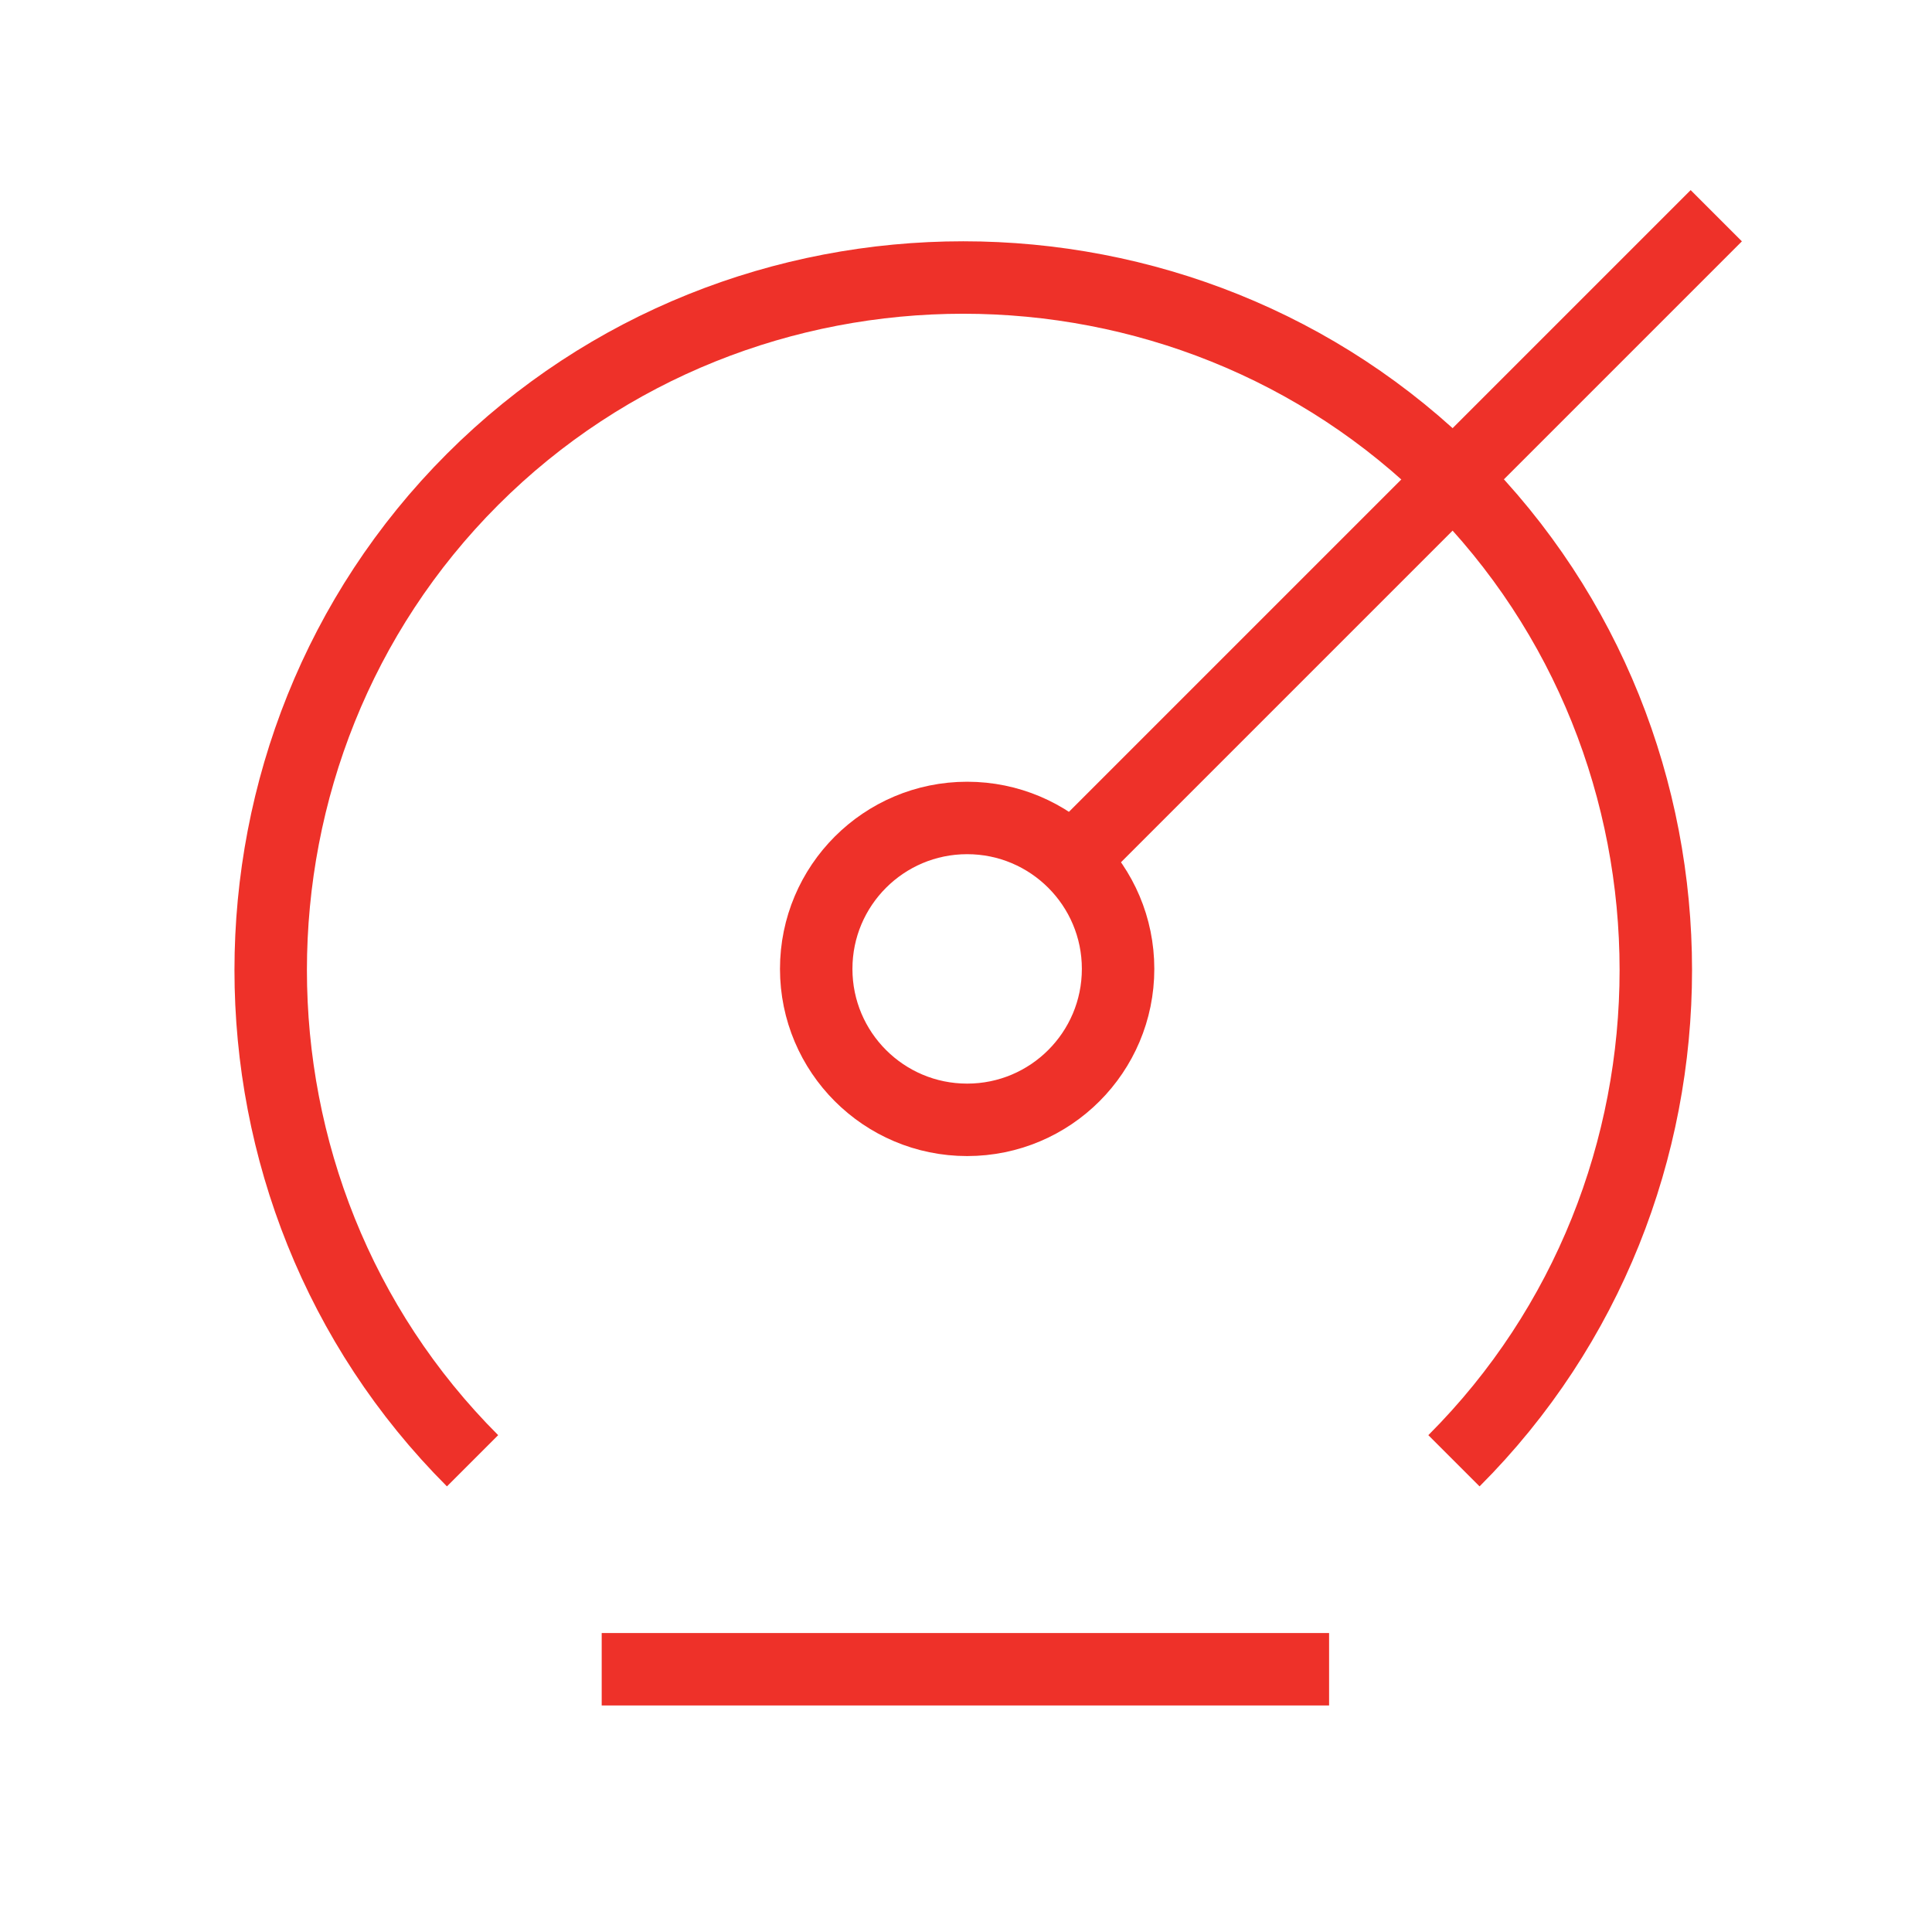
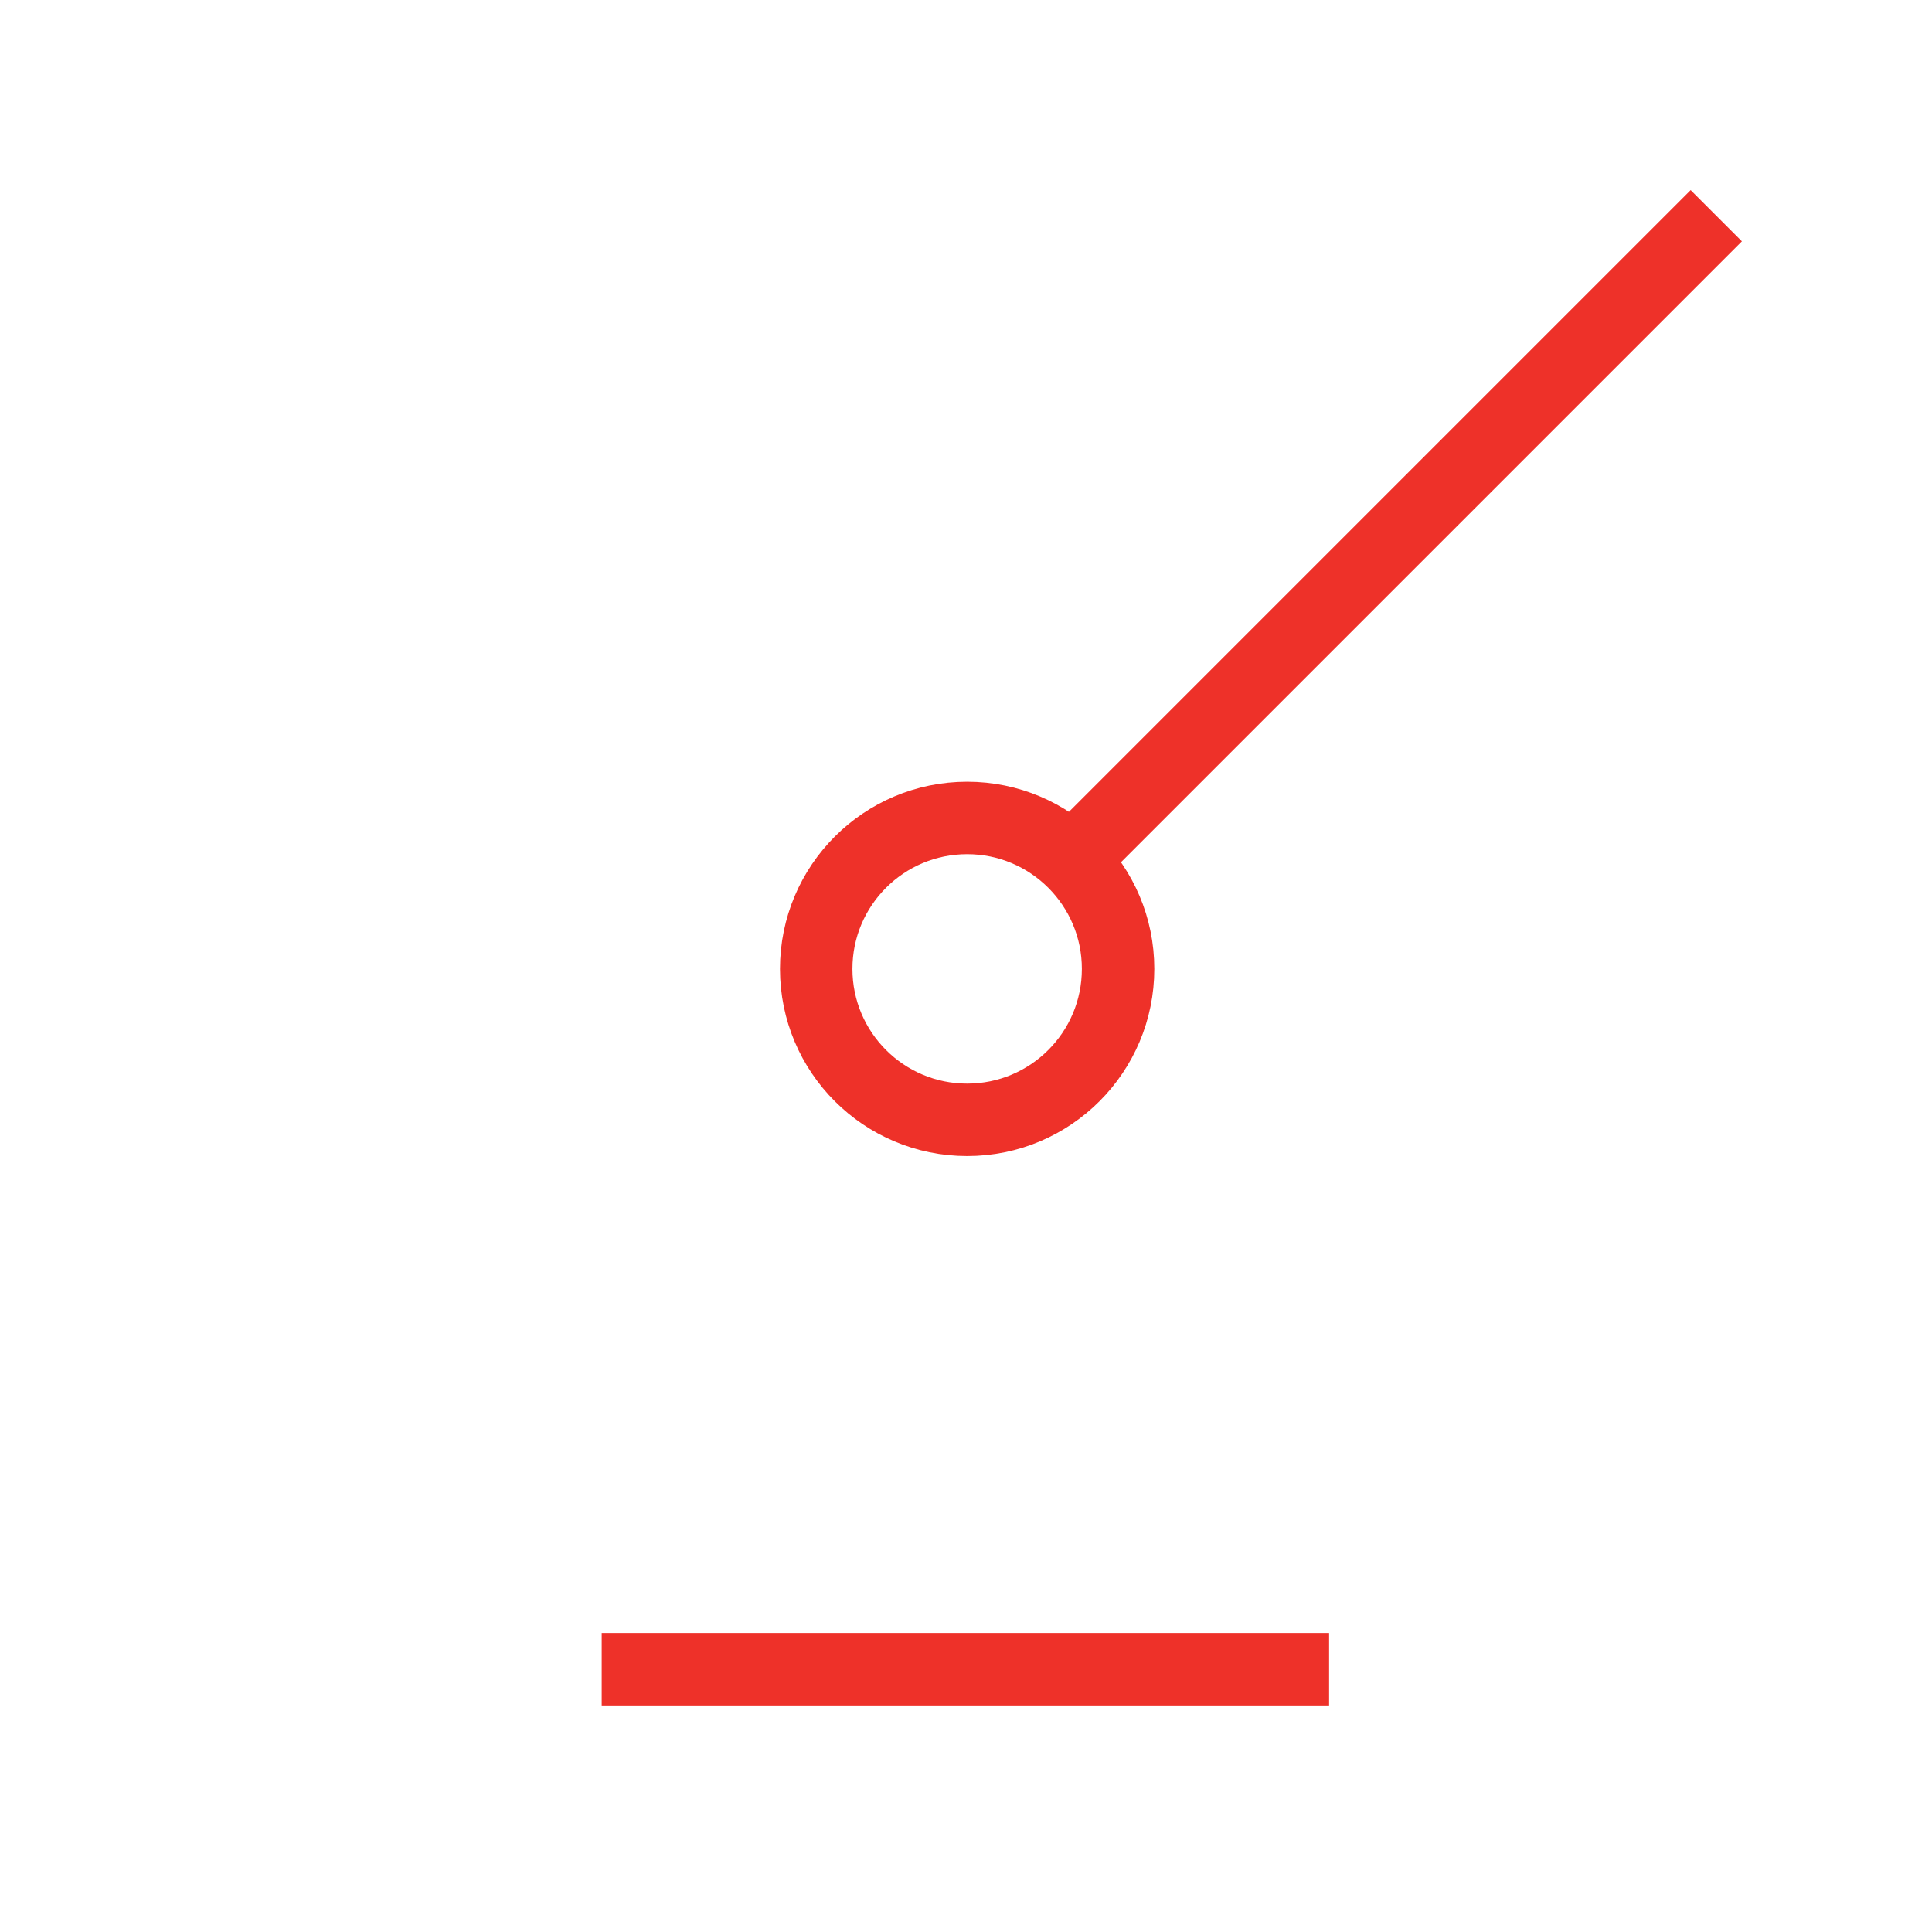
<svg xmlns="http://www.w3.org/2000/svg" id="Layer_2" data-name="Layer 2" viewBox="0 0 320 320">
  <defs>
    <style> .cls-1 { stroke: #ee3129; stroke-linejoin: round; stroke-width: 12px; } .cls-1, .cls-2 { fill: none; } .cls-2 { opacity: .2; stroke-width: 0px; } </style>
  </defs>
  <g id="_320x320" data-name="320x320">
    <g>
      <rect class="cls-2" width="320" height="320" />
      <g>
-         <path class="cls-1" d="M78.27,241.95c-44.58-44.58-44.58-117.96,0-162.55,44.58-44.58,117.96-44.58,162.55,0,44.58,44.58,44.58,117.96,0,162.55" />
        <line class="cls-1" x1="99.66" y1="276.48" x2="220.14" y2="276.48" />
        <line class="cls-1" x1="177.27" y1="142.73" x2="284.27" y2="35.73" />
        <circle class="cls-1" cx="160.19" cy="160.48" r="25" />
      </g>
    </g>
  </g>
</svg>